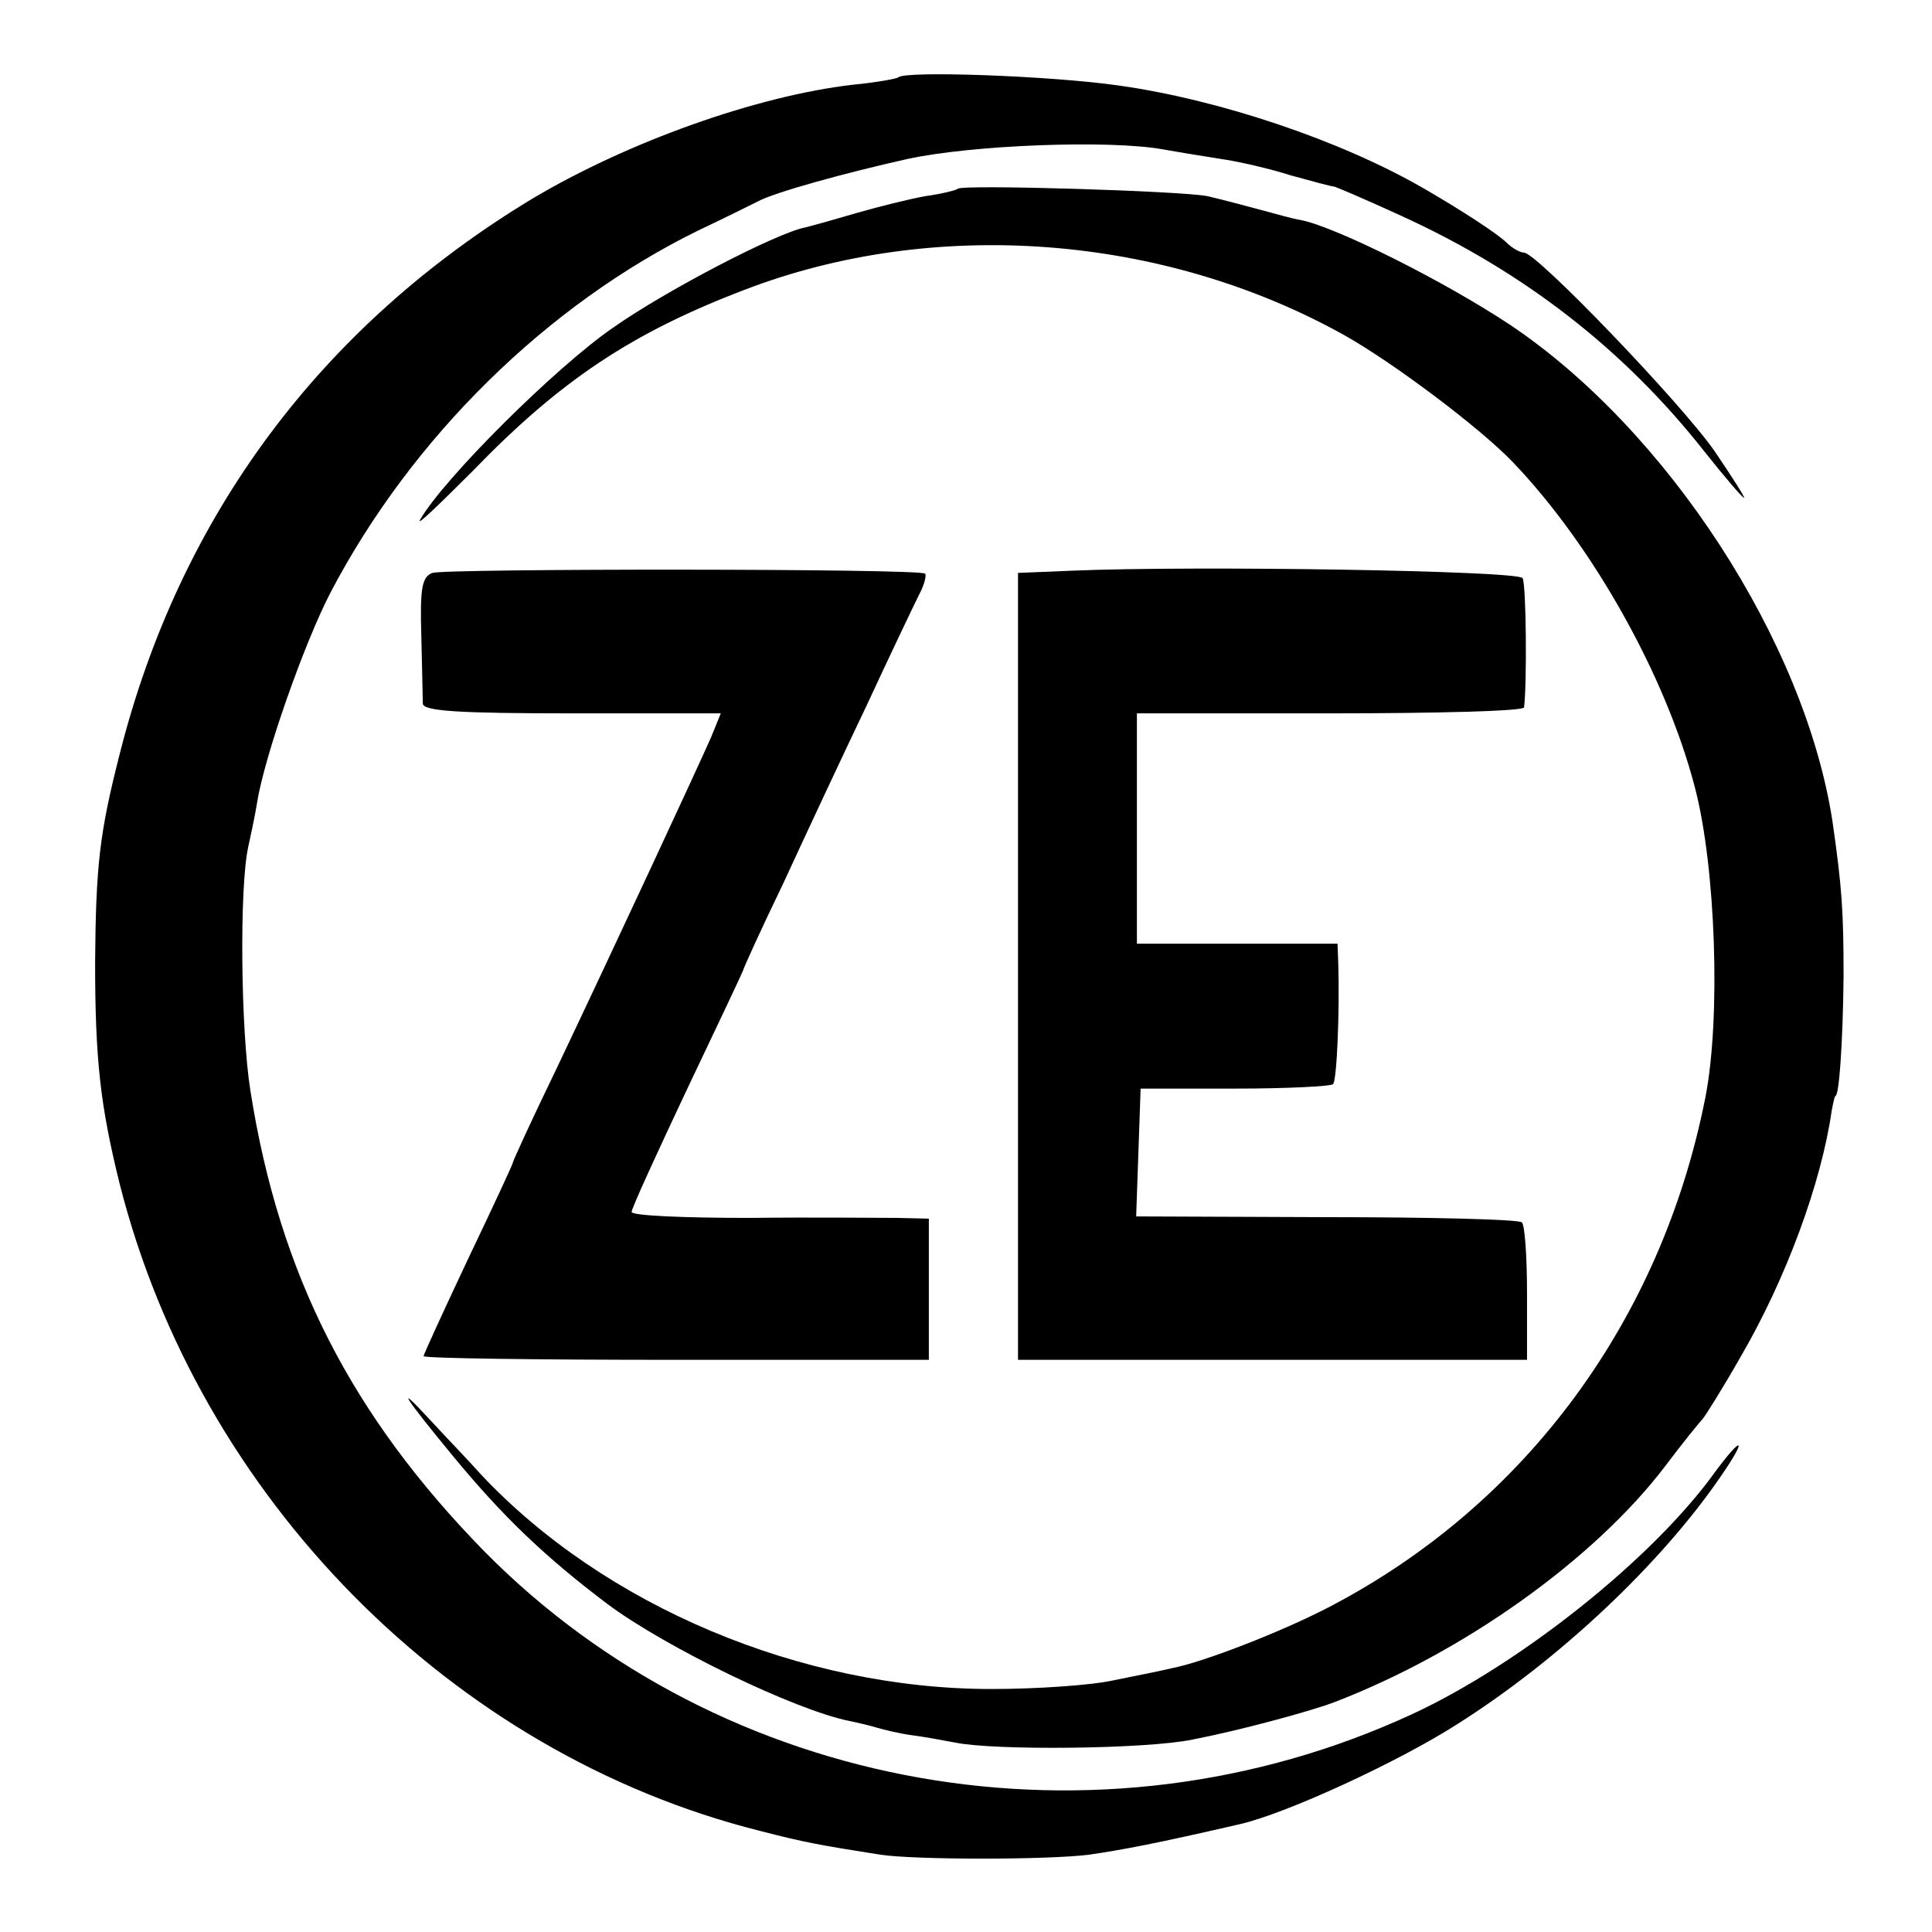
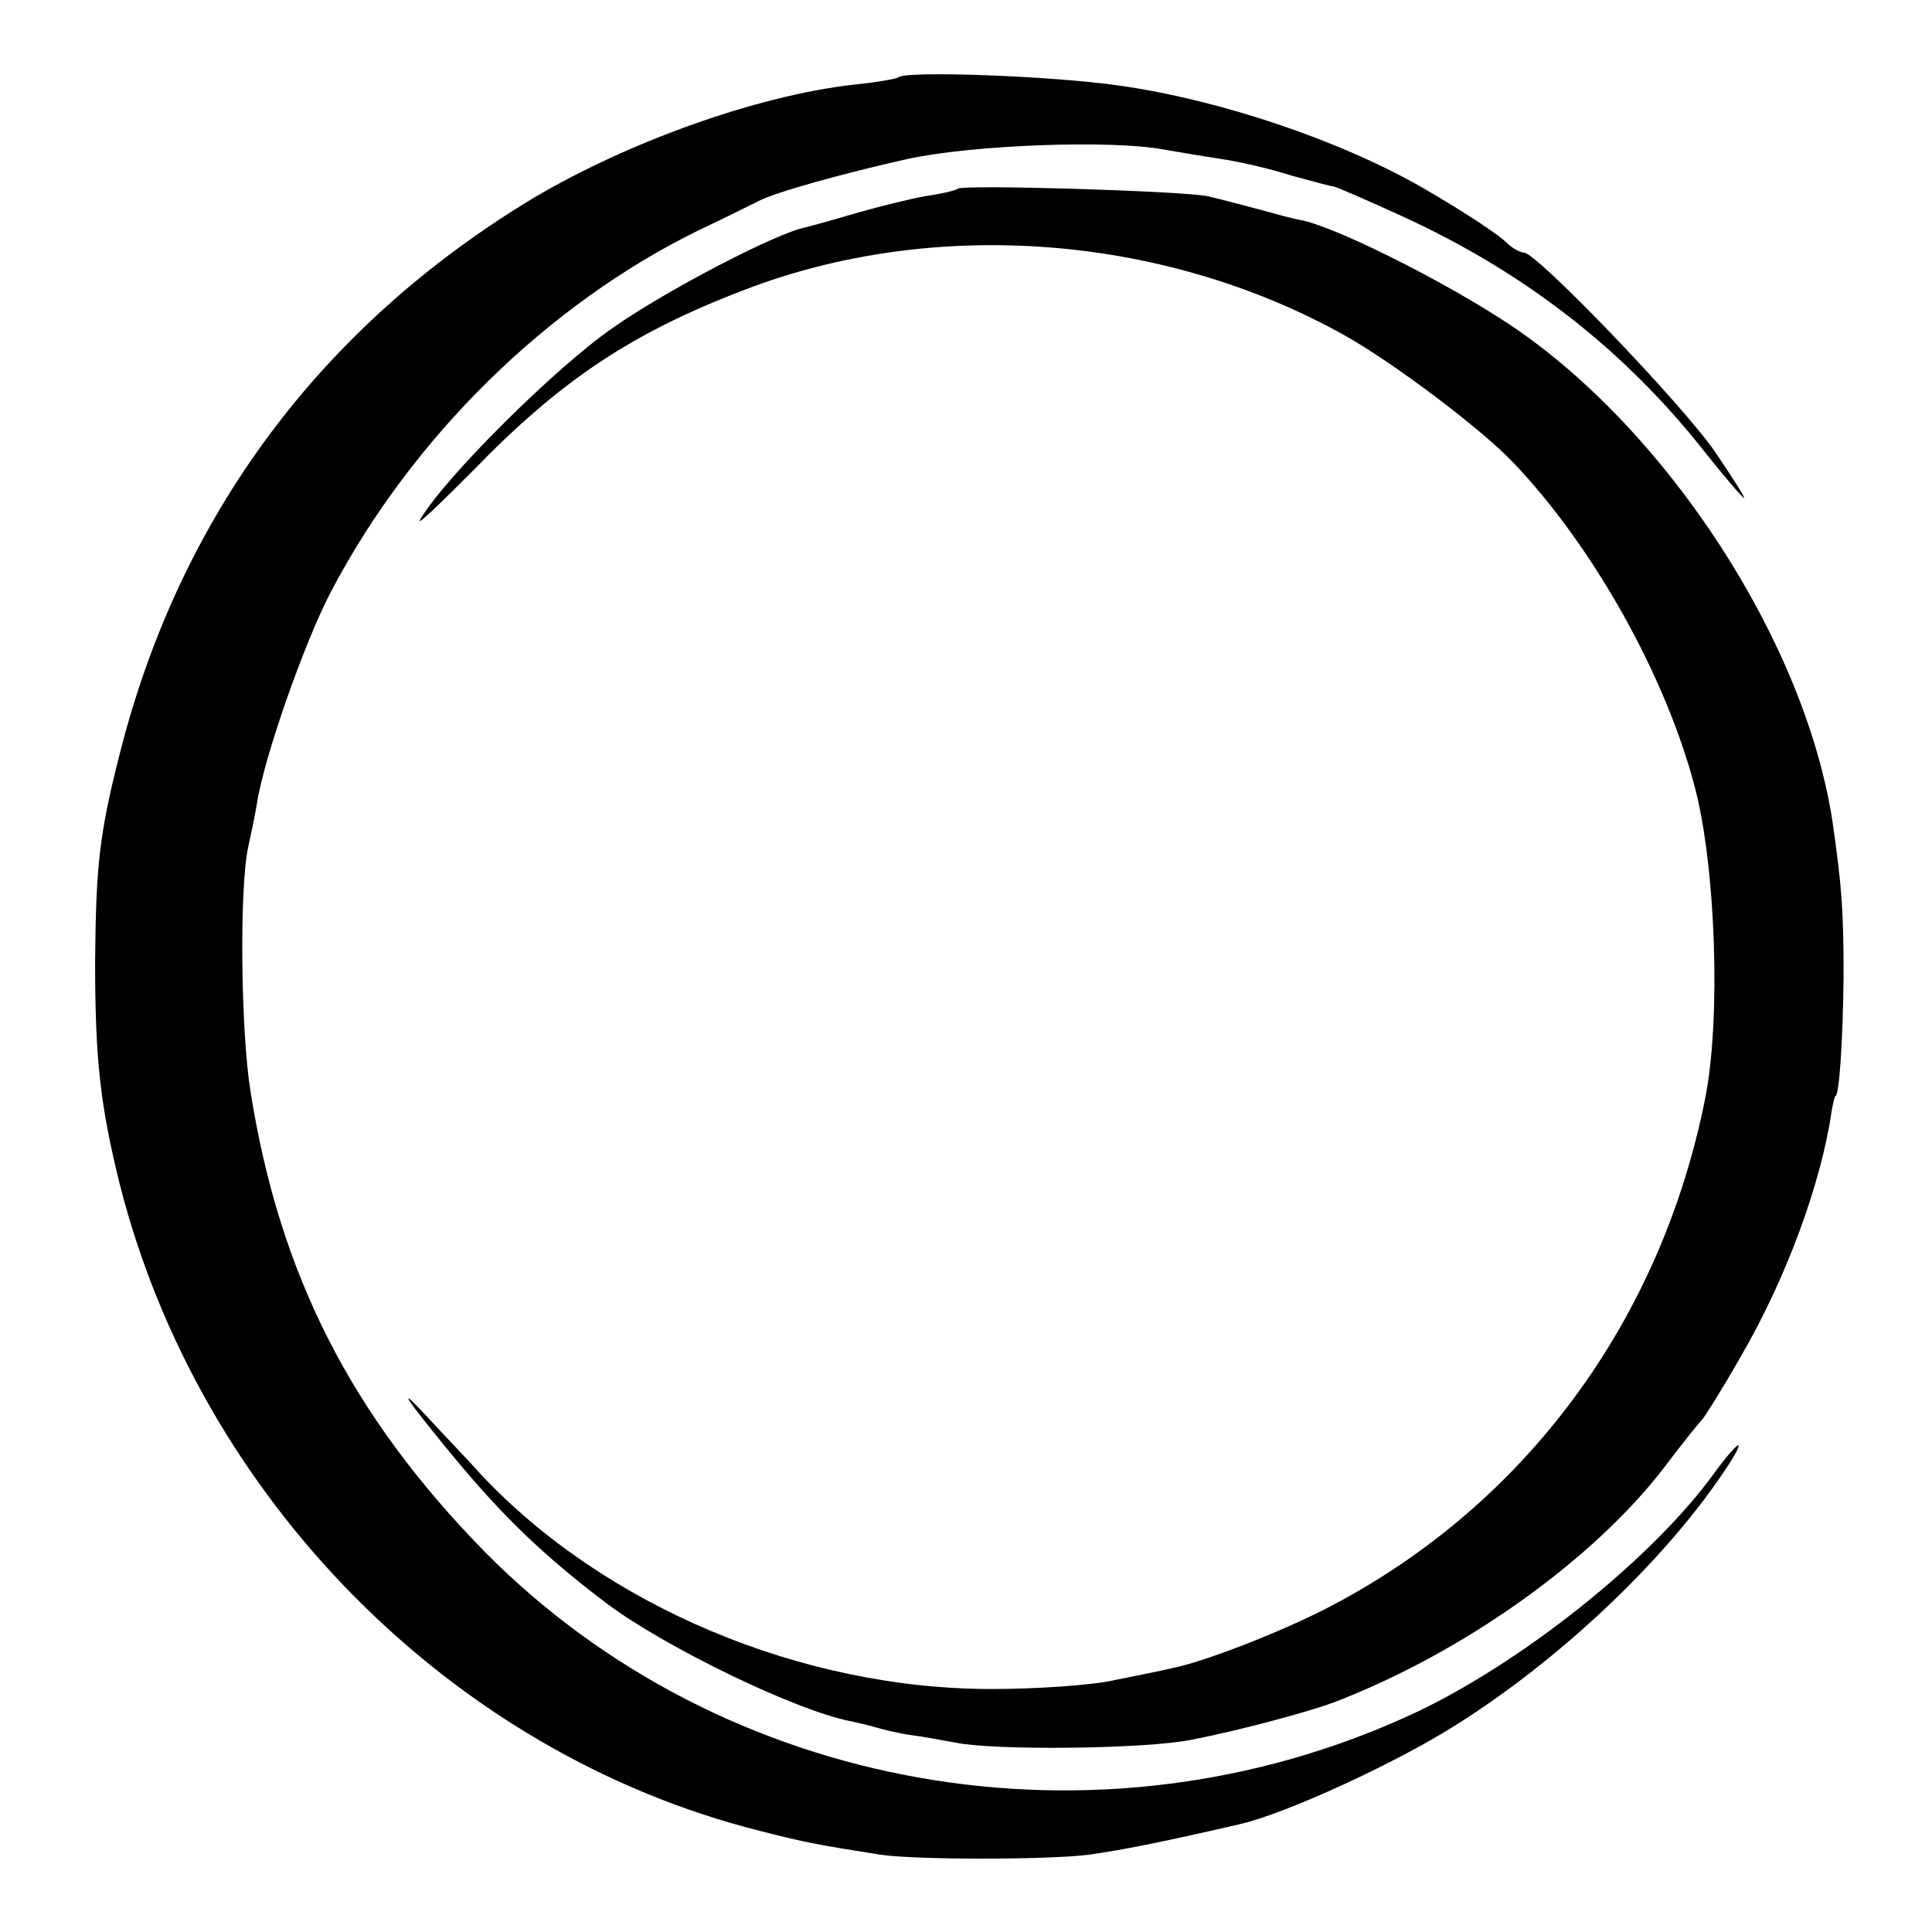
<svg xmlns="http://www.w3.org/2000/svg" height="260pt" preserveAspectRatio="xMidYMid meet" viewBox="0 0 260 260" width="260pt">
  <g transform="matrix(.1 0 0 -.1 0 260)">
    <path d="m1209 2496c-2-2-30-7-61-10-130-15-303-77-431-153-285-172-475-427-556-748-27-106-32-149-33-280 0-131 7-193 33-298 107-423 447-767 862-871 62-16 80-19 162-32 47-7 225-7 280 0 43 6 95 16 203 41 62 14 212 83 292 134 138 87 276 217 357 336 35 51 28 54-9 4-84-117-263-259-408-326-422-195-927-106-1248 219-179 183-276 372-315 620-13 81-15 273-3 328 3 14 9 41 12 60 10 63 64 216 99 283 109 208 291 387 495 487 36 17 72 35 80 39 22 12 116 38 201 57 87 19 272 26 344 13 28-5 66-11 85-14s59-12 87-21c29-8 55-15 58-15 2 0 44-18 92-40 166-76 300-181 407-317 27-34 51-62 53-62s-16 28-39 62c-44 64-240 268-257 268-5 0-16 6-23 13-12 12-61 44-113 74-111 64-274 119-410 138-91 13-286 20-296 11z" />
    <path d="m1289 2346c-2-2-22-7-44-10-22-4-62-14-90-22-27-8-59-17-71-20-38-7-188-85-259-135-77-53-228-203-260-259-4-8 27 22 71 66 118 122 214 186 366 244 255 98 563 75 807-61 66-37 183-125 227-171 108-113 206-288 245-438 28-107 35-310 14-417-59-299-241-547-505-685-65-34-171-75-213-83-12-3-47-10-77-16-30-7-105-12-166-12-256 0-521 112-687 289-14 16-46 49-69 74-48 52-34 30 32-50 67-81 122-134 208-199 78-58 251-142 325-157 10-2 27-6 37-9s31-8 46-10c16-2 43-7 59-10 52-11 258-9 320 4 62 12 155 37 190 50 175 67 351 193 446 318 24 32 47 60 50 63s27 41 52 85c61 105 108 233 122 330 2 11 4 20 5 20 5 0 10 70 11 160 0 88-2 120-15 210-37 241-222 526-434 668-89 59-235 132-282 141-8 1-33 8-55 14s-53 14-70 18c-34 7-330 16-336 10z" />
-     <path d="m582 1829c-14-5-17-20-15-85 1-44 2-85 2-91 1-10 48-13 201-13h200l-13-32c-18-41-130-282-208-446-33-68-59-125-59-127s-27-60-60-129c-33-70-60-129-60-131 0-3 153-5 340-5h340v95 95l-42 1c-24 0-114 1-200 0-87 0-158 3-158 8s34 79 75 166c41 86 75 158 75 159 0 2 24 55 54 117 29 63 79 170 112 239 32 69 64 136 71 150 7 13 10 26 8 28-6 7-645 7-663 1z" />
-     <path d="m1443 1832-73-3v-529-530h343 342v89c0 50-3 93-7 96-4 4-122 7-263 7l-256 1 3 86 3 86h127c69 0 129 3 132 6 5 5 9 97 7 162l-1 27h-135-135v155 155h260c143 0 260 3 261 8 4 31 3 166-2 174-6 10-441 17-606 10z" />
  </g>
</svg>